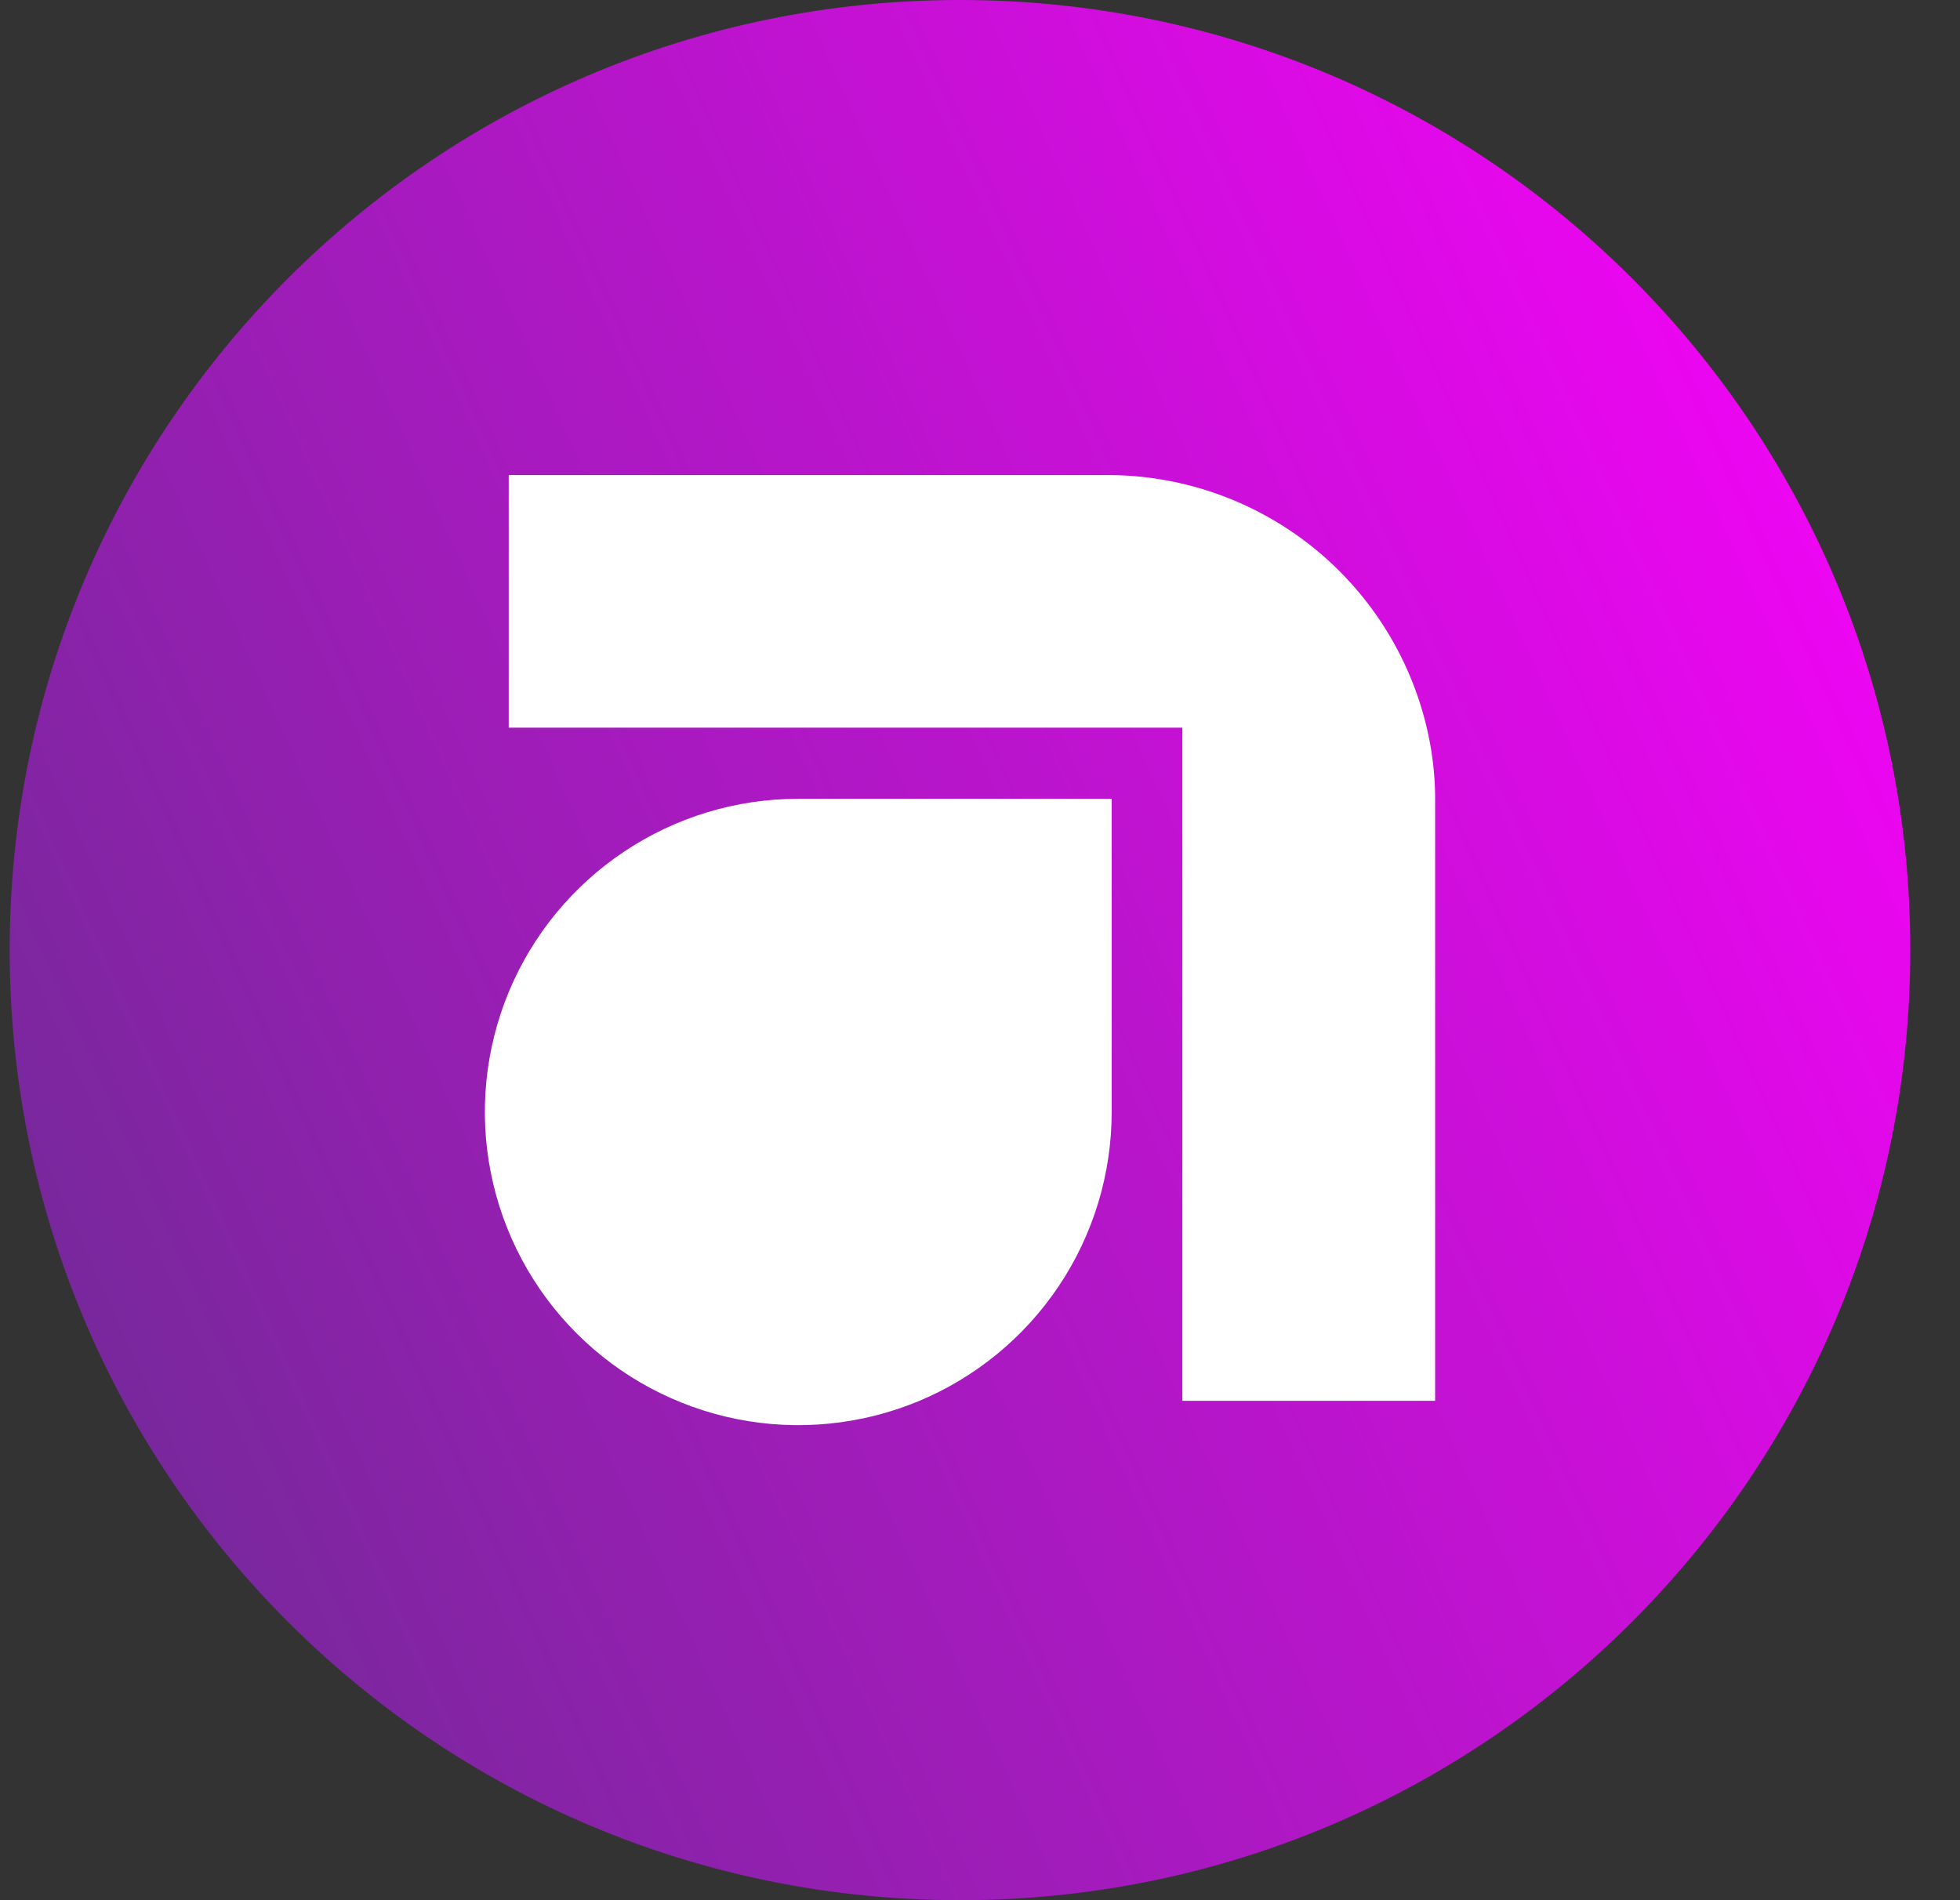
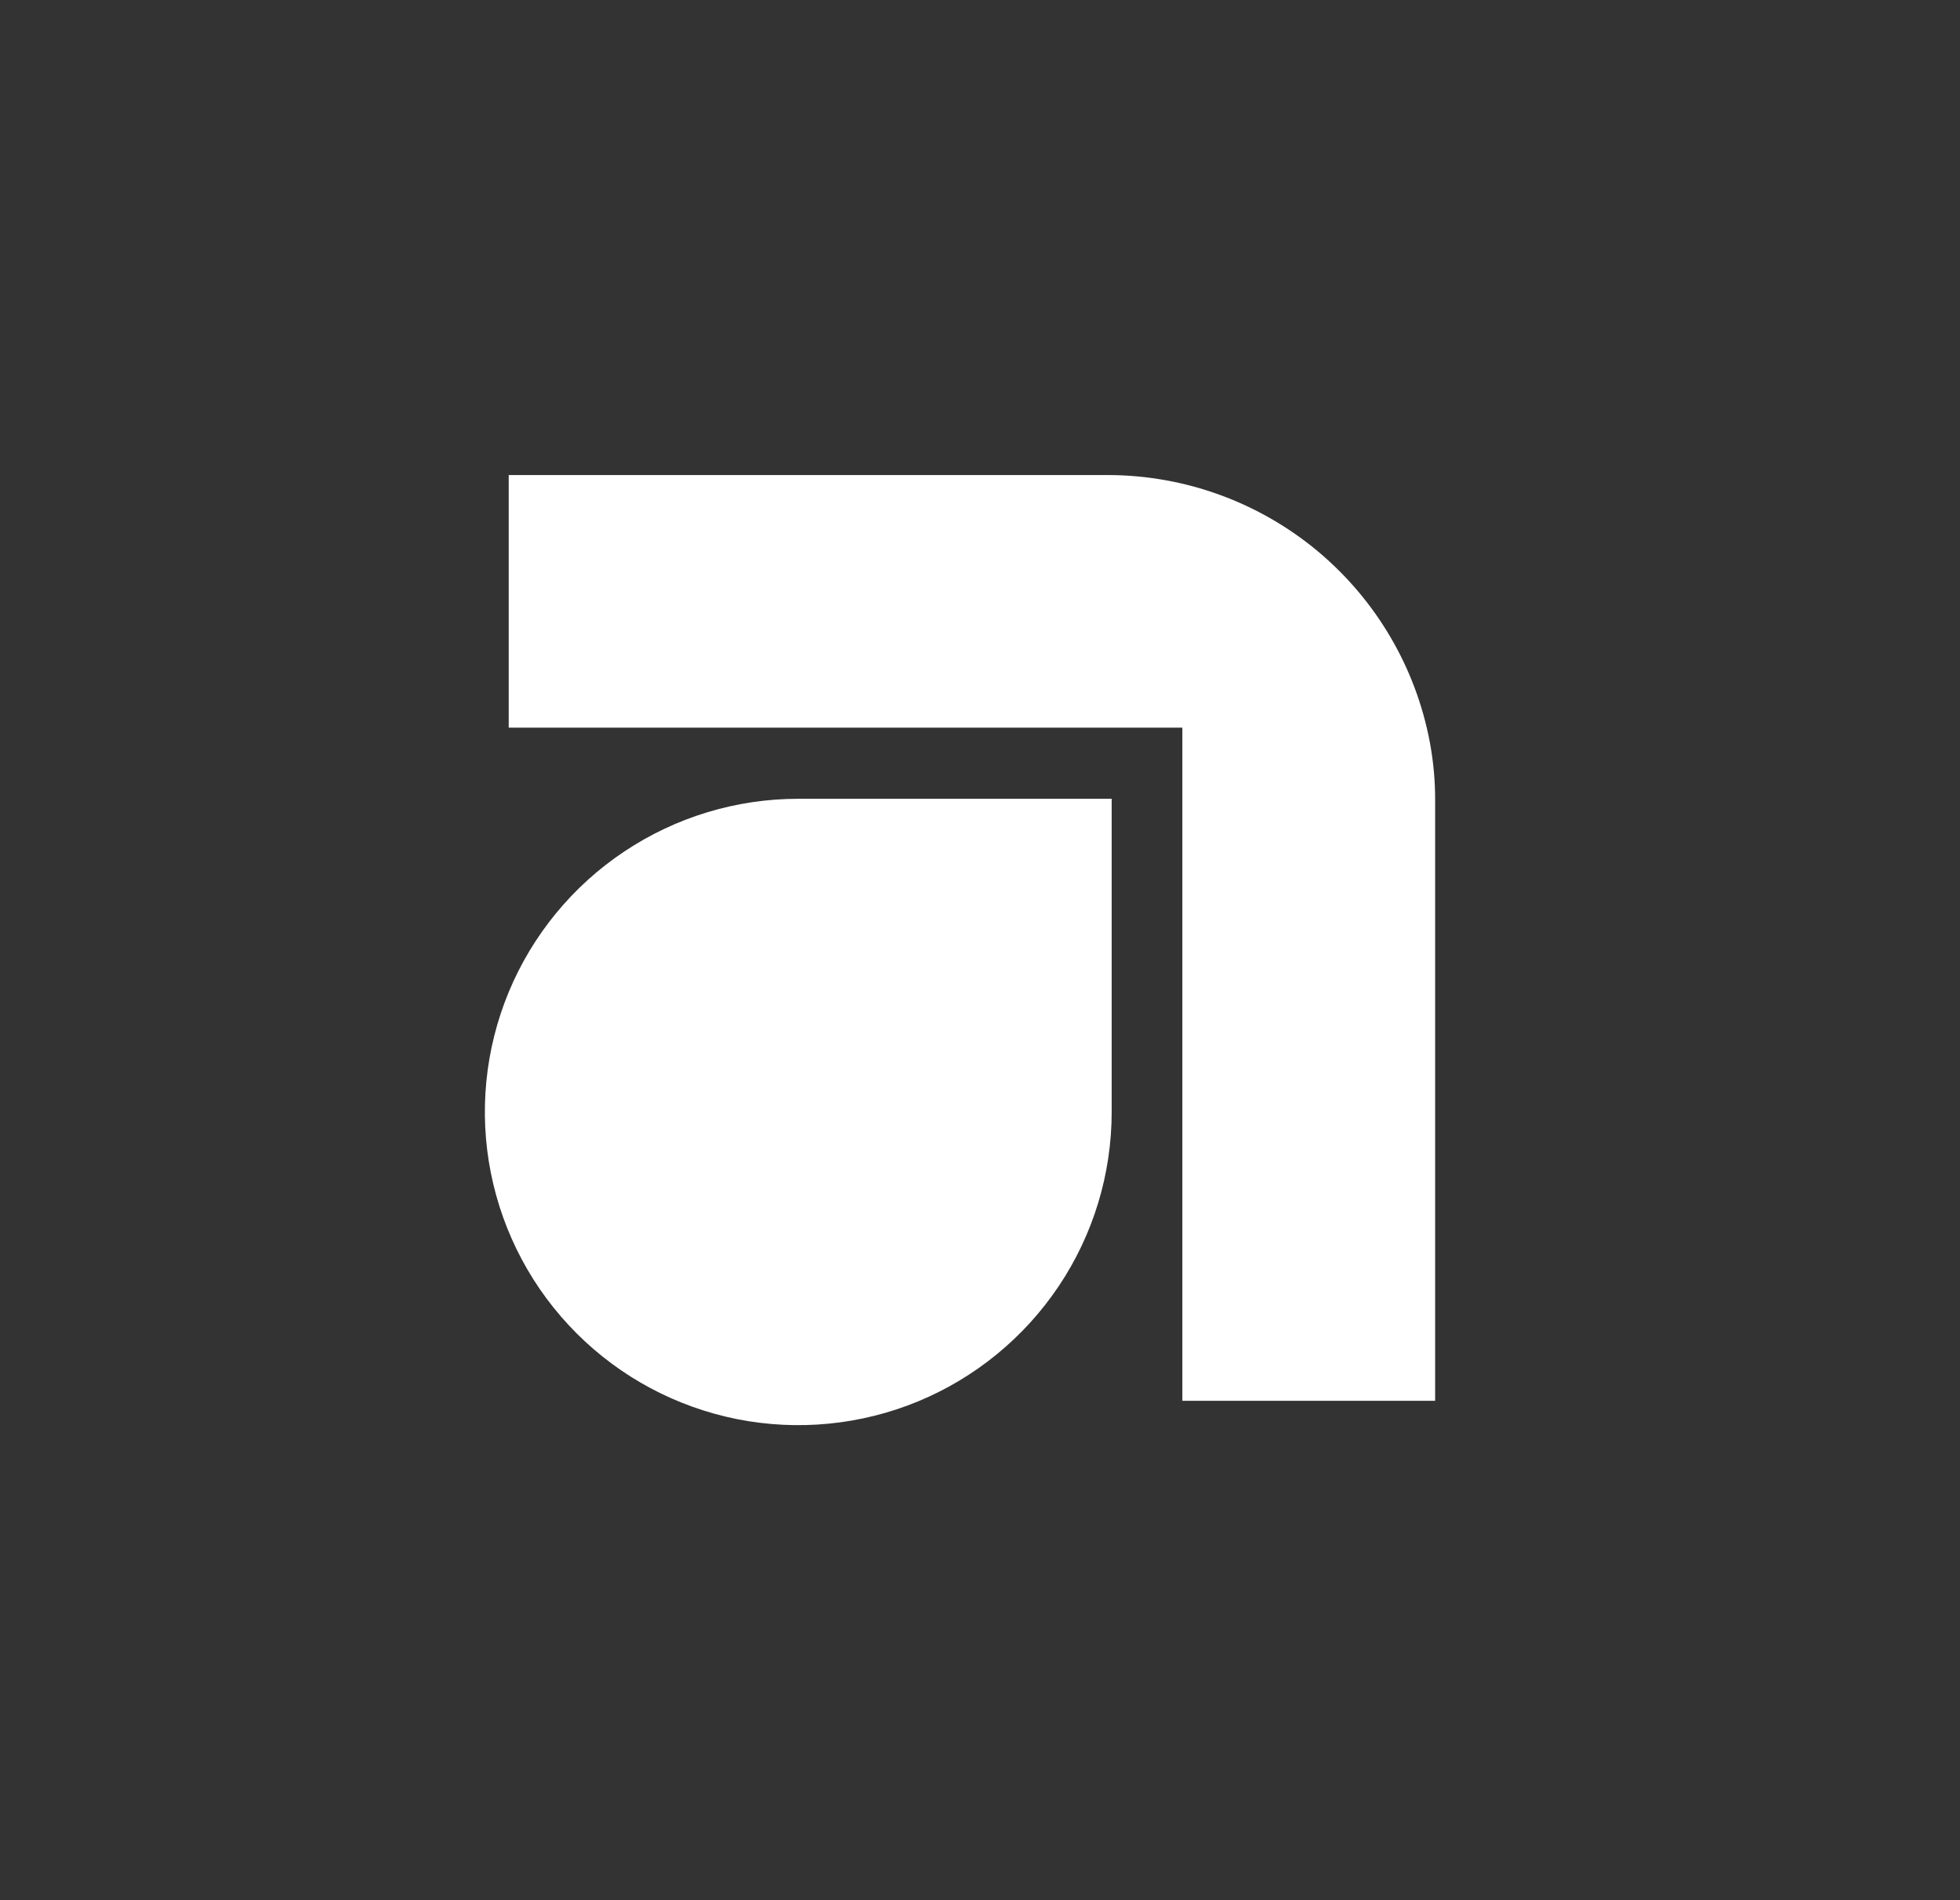
<svg xmlns="http://www.w3.org/2000/svg" width="33" height="32" viewBox="0 0 33 32" fill="none">
  <rect x="0" y="0" width="33" height="32" fill="#333333" stroke="none" />
-   <path d="M0.163 16C0.163 7.163 7.327 0 16.163 0V0C25 0 32.163 7.163 32.163 16V16C32.163 24.837 25 32 16.163 32V32C7.327 32 0.163 24.837 0.163 16V16Z" fill="url(#paint0_linear_3636_762)" />
  <path fill-rule="evenodd" clip-rule="evenodd" d="M8.565 8V12.254H19.907V23.59H24.163V13.491C24.165 13.16 24.135 12.831 24.075 12.506C23.839 11.243 23.169 10.103 22.183 9.28C21.196 8.458 19.953 8.005 18.668 8H8.565V8ZM18.717 13.452H13.44C12.396 13.452 11.377 13.761 10.509 14.341C9.641 14.92 8.965 15.744 8.565 16.707C8.166 17.671 8.061 18.732 8.265 19.755C8.469 20.778 8.971 21.718 9.709 22.455C10.447 23.193 11.387 23.695 12.411 23.899C13.434 24.102 14.495 23.998 15.46 23.599C16.424 23.199 17.248 22.523 17.828 21.656C18.408 20.789 18.717 19.769 18.717 18.726V13.452Z" fill="white" />
  <defs>
    <linearGradient id="paint0_linear_3636_762" x1="-3.215" y1="24.507" x2="35.371" y2="7.114" gradientUnits="userSpaceOnUse">
      <stop stop-color="#662D8F" />
      <stop offset="1" stop-color="#FF00FF" />
    </linearGradient>
  </defs>
</svg>